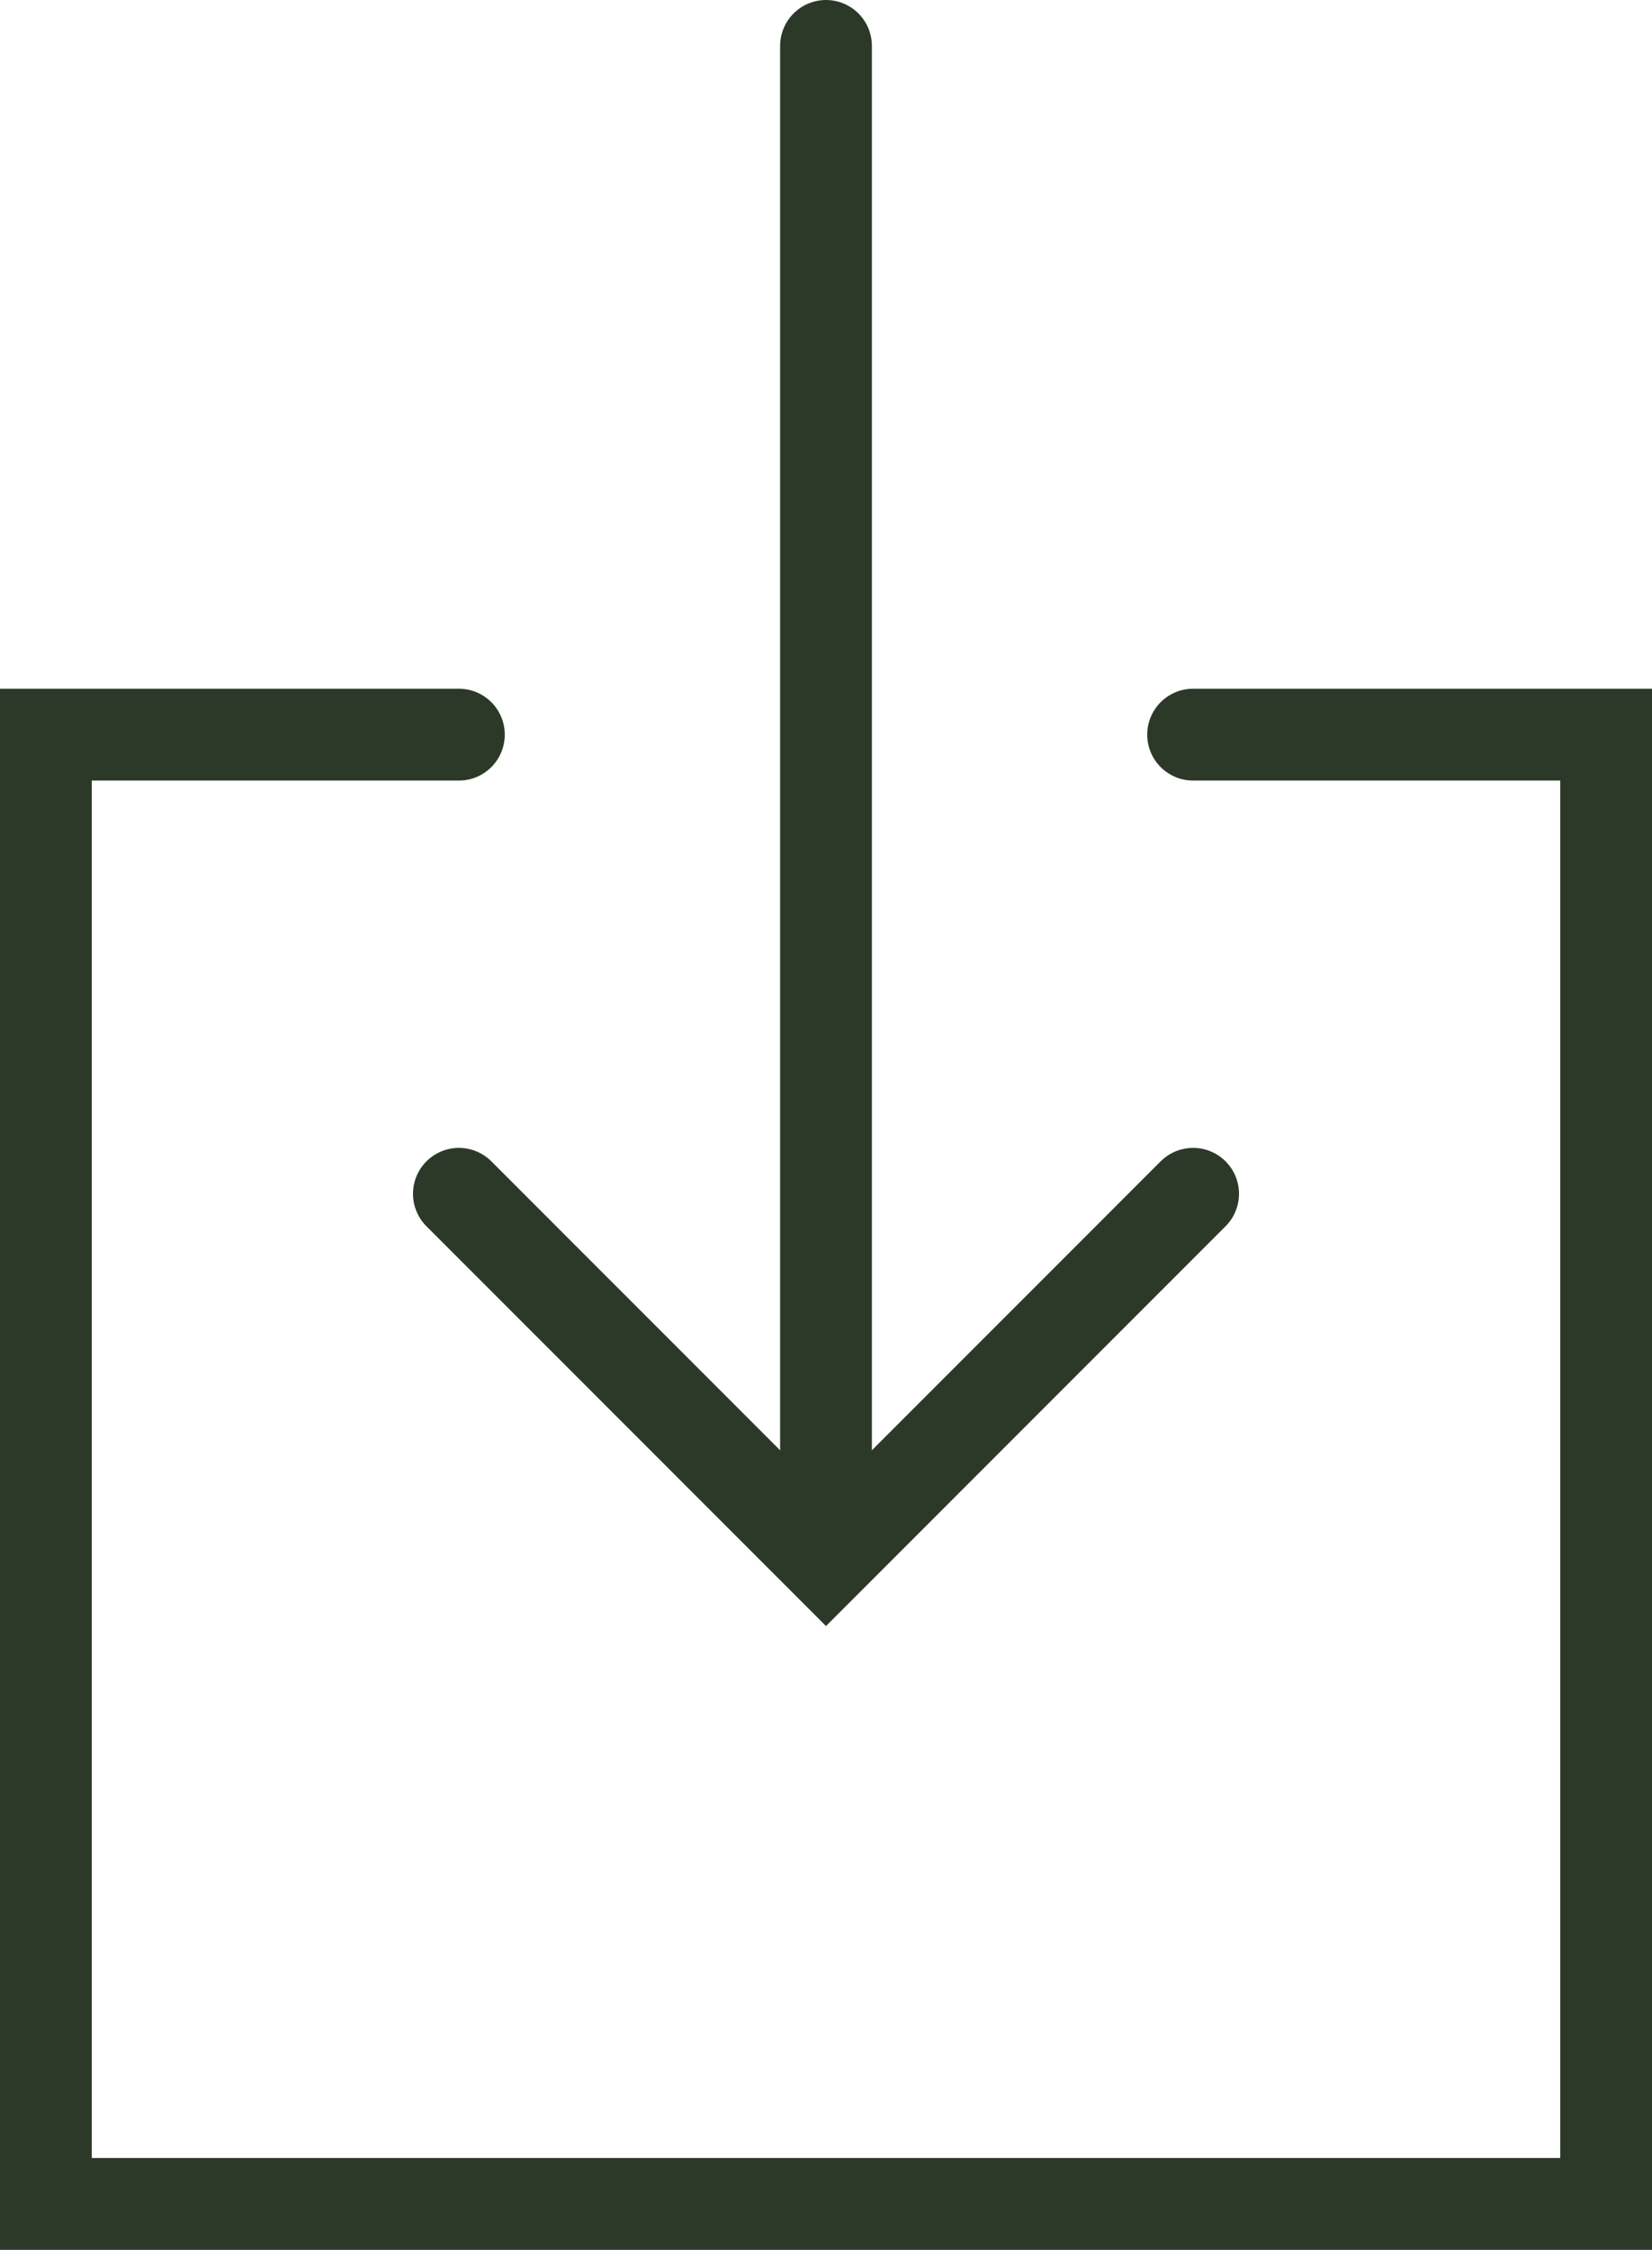
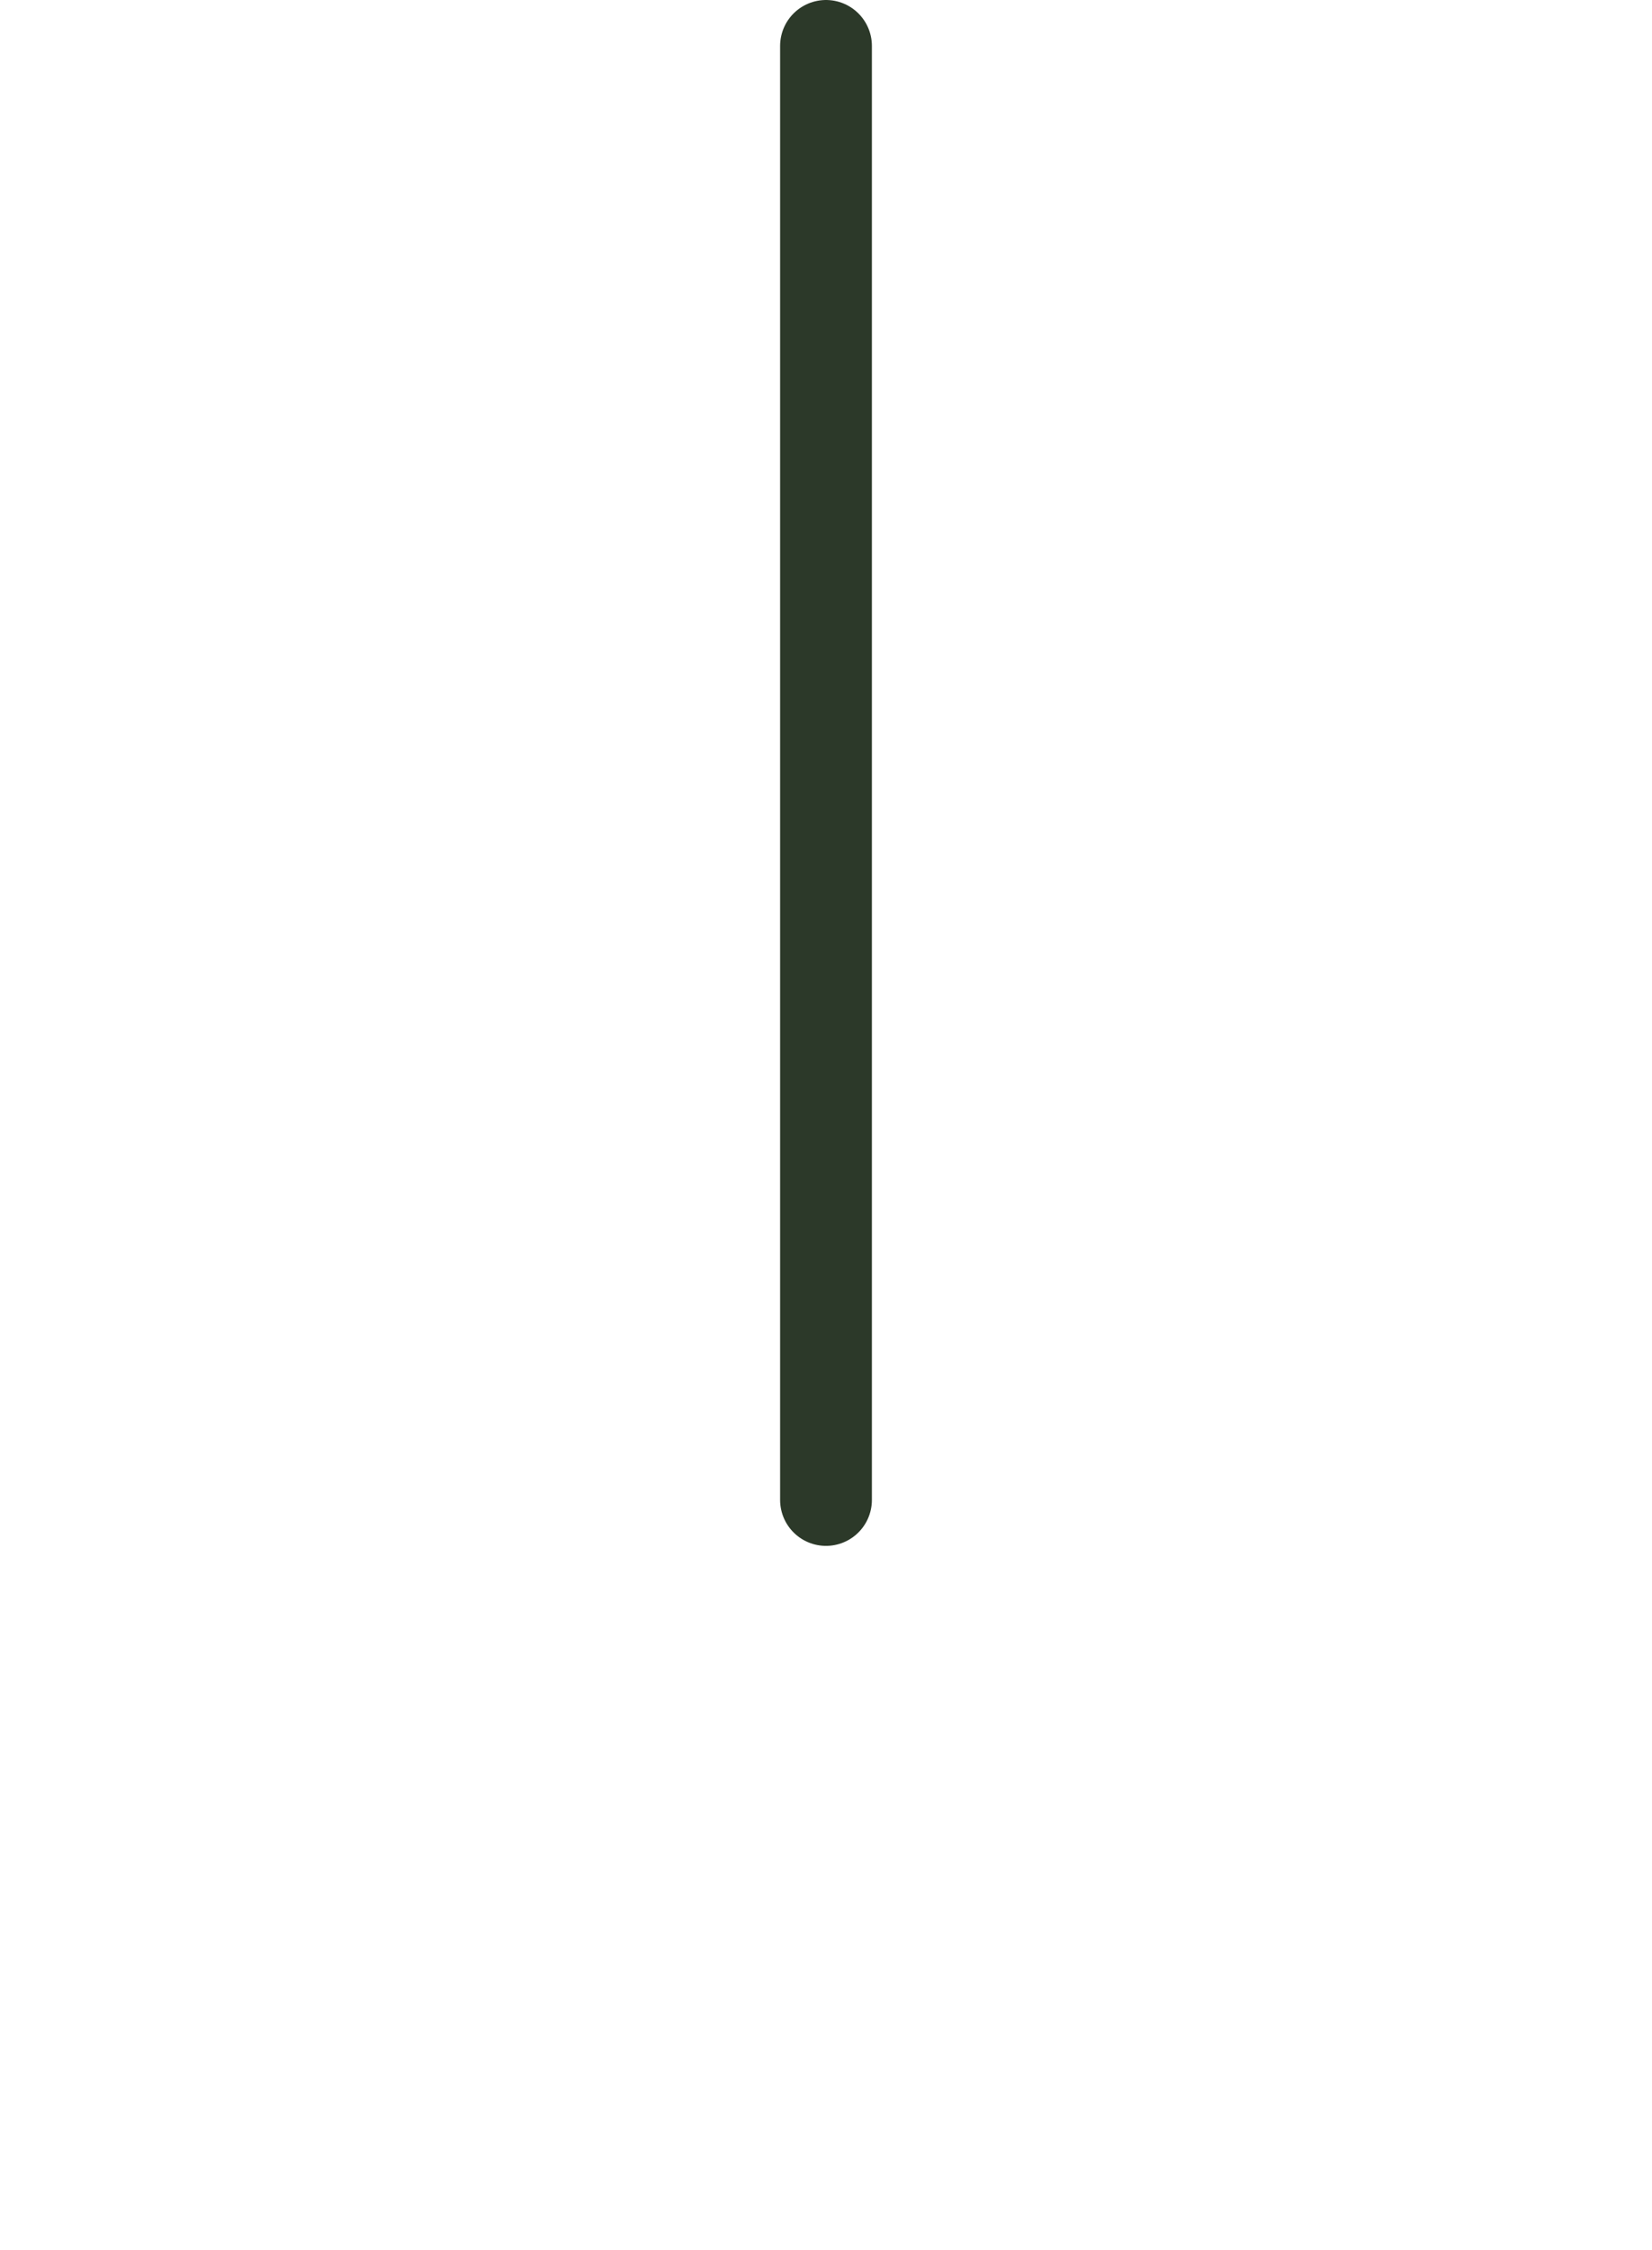
<svg xmlns="http://www.w3.org/2000/svg" width="36px" height="49px" viewBox="0 0 36 49" version="1.1">
  <title>iconfinder_download_172460</title>
  <desc>Created with Sketch.</desc>
  <g id="Page-1" stroke="none" stroke-width="1" fill="none" fill-rule="evenodd">
    <g id="iconfinder_download_172460" transform="translate(-7, -1)">
-       <polyline id="Path" stroke="#2C3929" stroke-width="2" stroke-linecap="round" points="33 27 25 35 17 27" />
      <line x1="25" y1="2" x2="25" y2="33.668" id="Path" stroke="#2C3929" stroke-width="2" stroke-linecap="round" />
-       <rect id="Rectangle" x="0" y="0" width="50" height="50" />
-       <polyline id="Path" stroke="#2C3929" stroke-width="2" stroke-linecap="round" points="17 17 8 17 8 49 42 49 42 17 33 17" />
    </g>
  </g>
</svg>